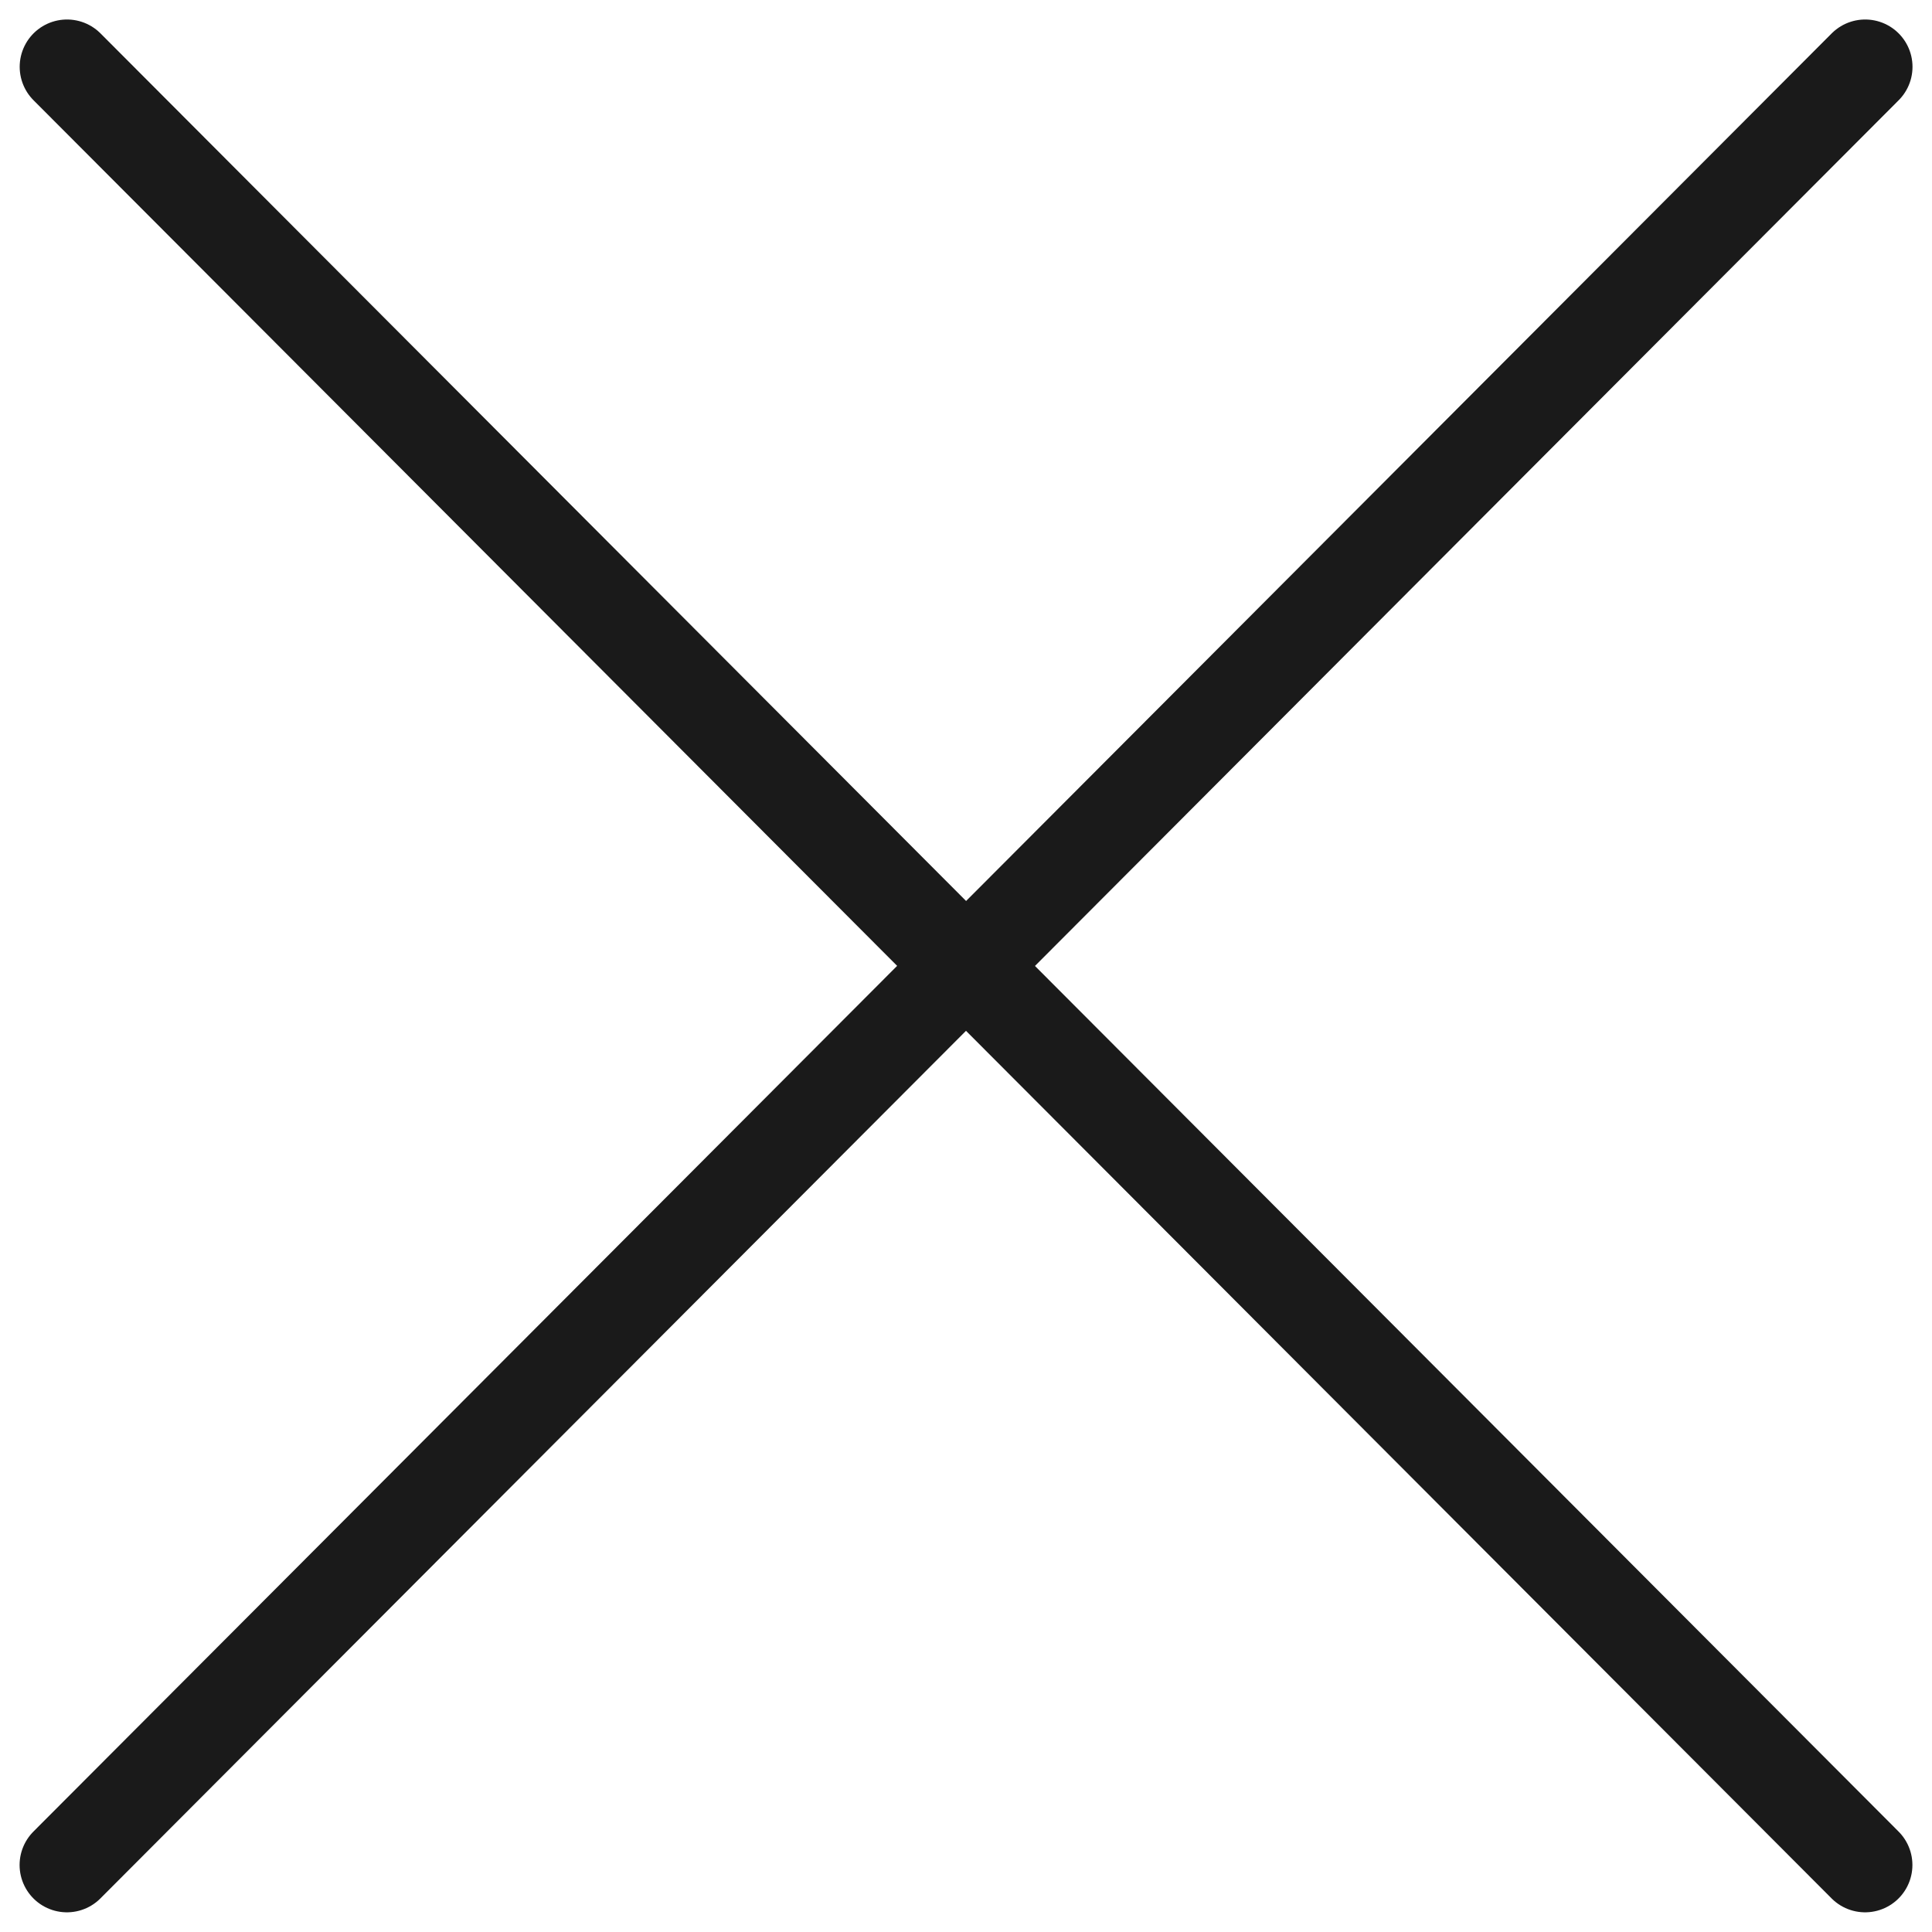
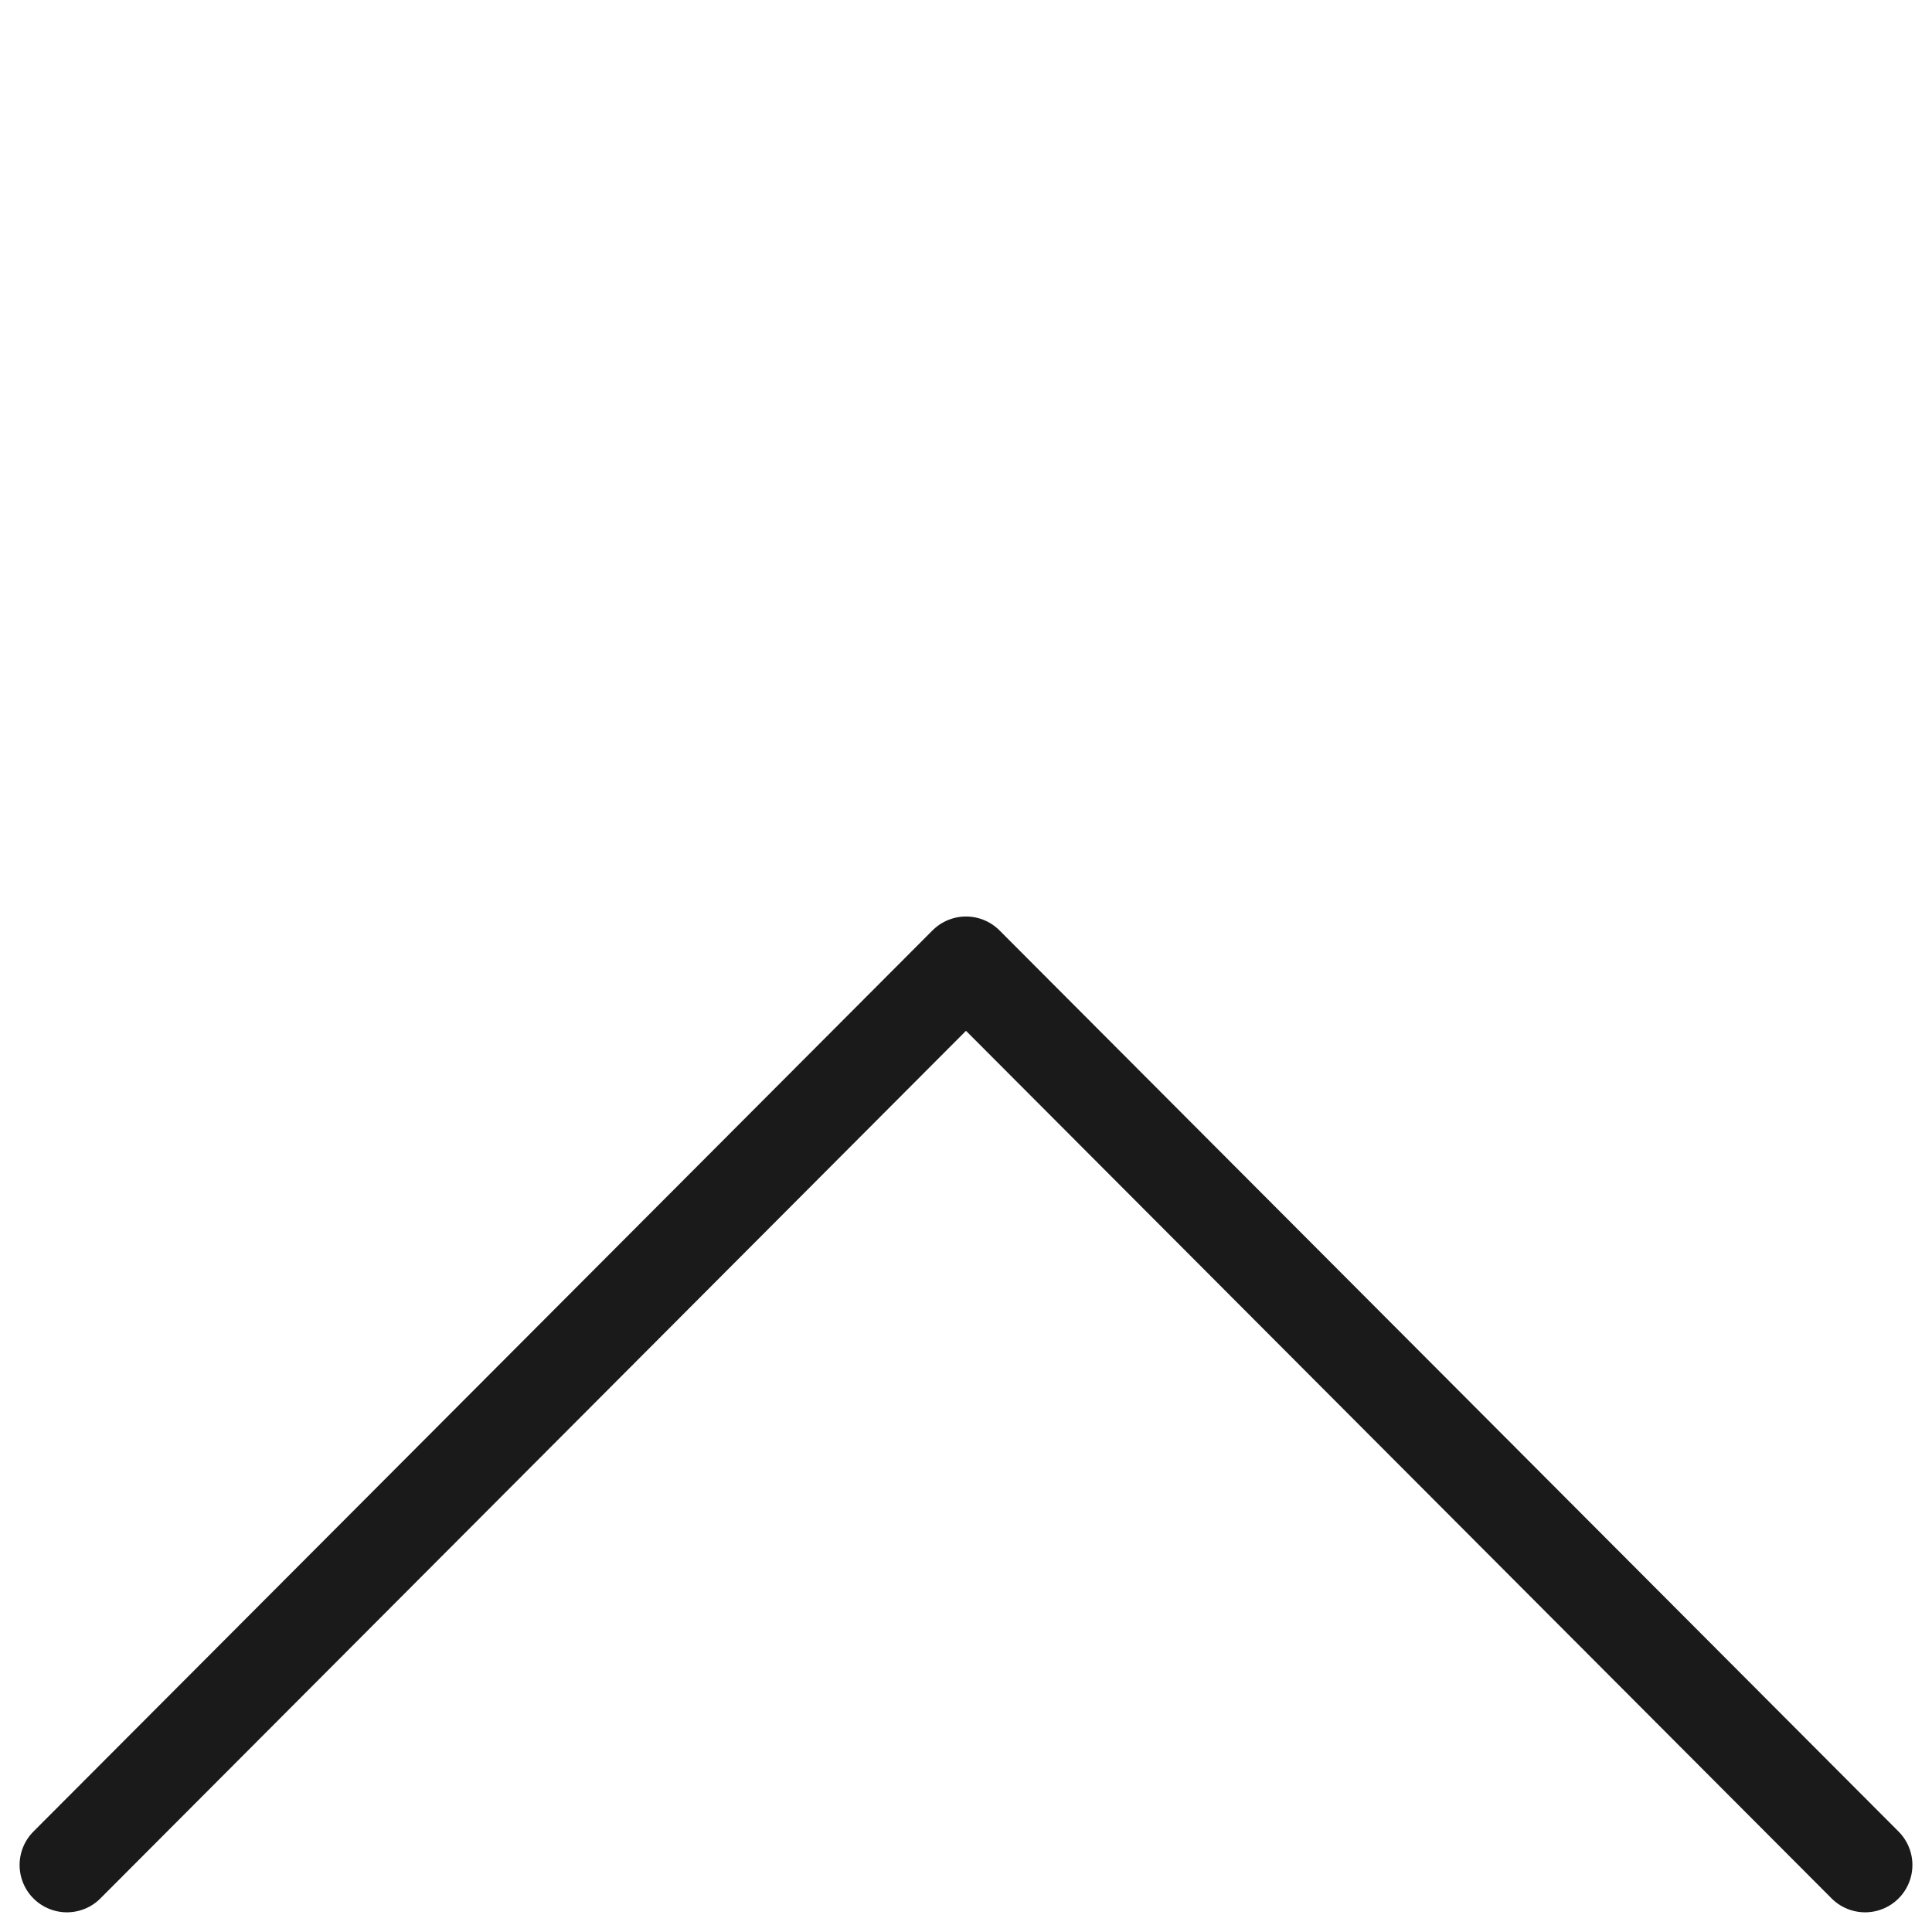
<svg xmlns="http://www.w3.org/2000/svg" width="20.414" height="20.414" viewBox="0 0 20.414 20.414">
  <g id="Group_1704" data-name="Group 1704" transform="translate(-5131.292 19324.206)">
    <path id="chevron-down" d="M0,0,9.5,9.522,19,0" transform="translate(5150.999 -19304.5) rotate(180)" fill="none" stroke="#1a1a1a" stroke-linecap="round" stroke-linejoin="round" stroke-width="1" />
-     <path id="chevron-down-2" data-name="chevron-down" d="M6,9l9.5,9.522L25,9" transform="translate(5126 -19332.5)" fill="none" stroke="#1a1a1a" stroke-linecap="round" stroke-linejoin="round" stroke-width="1" />
  </g>
</svg>